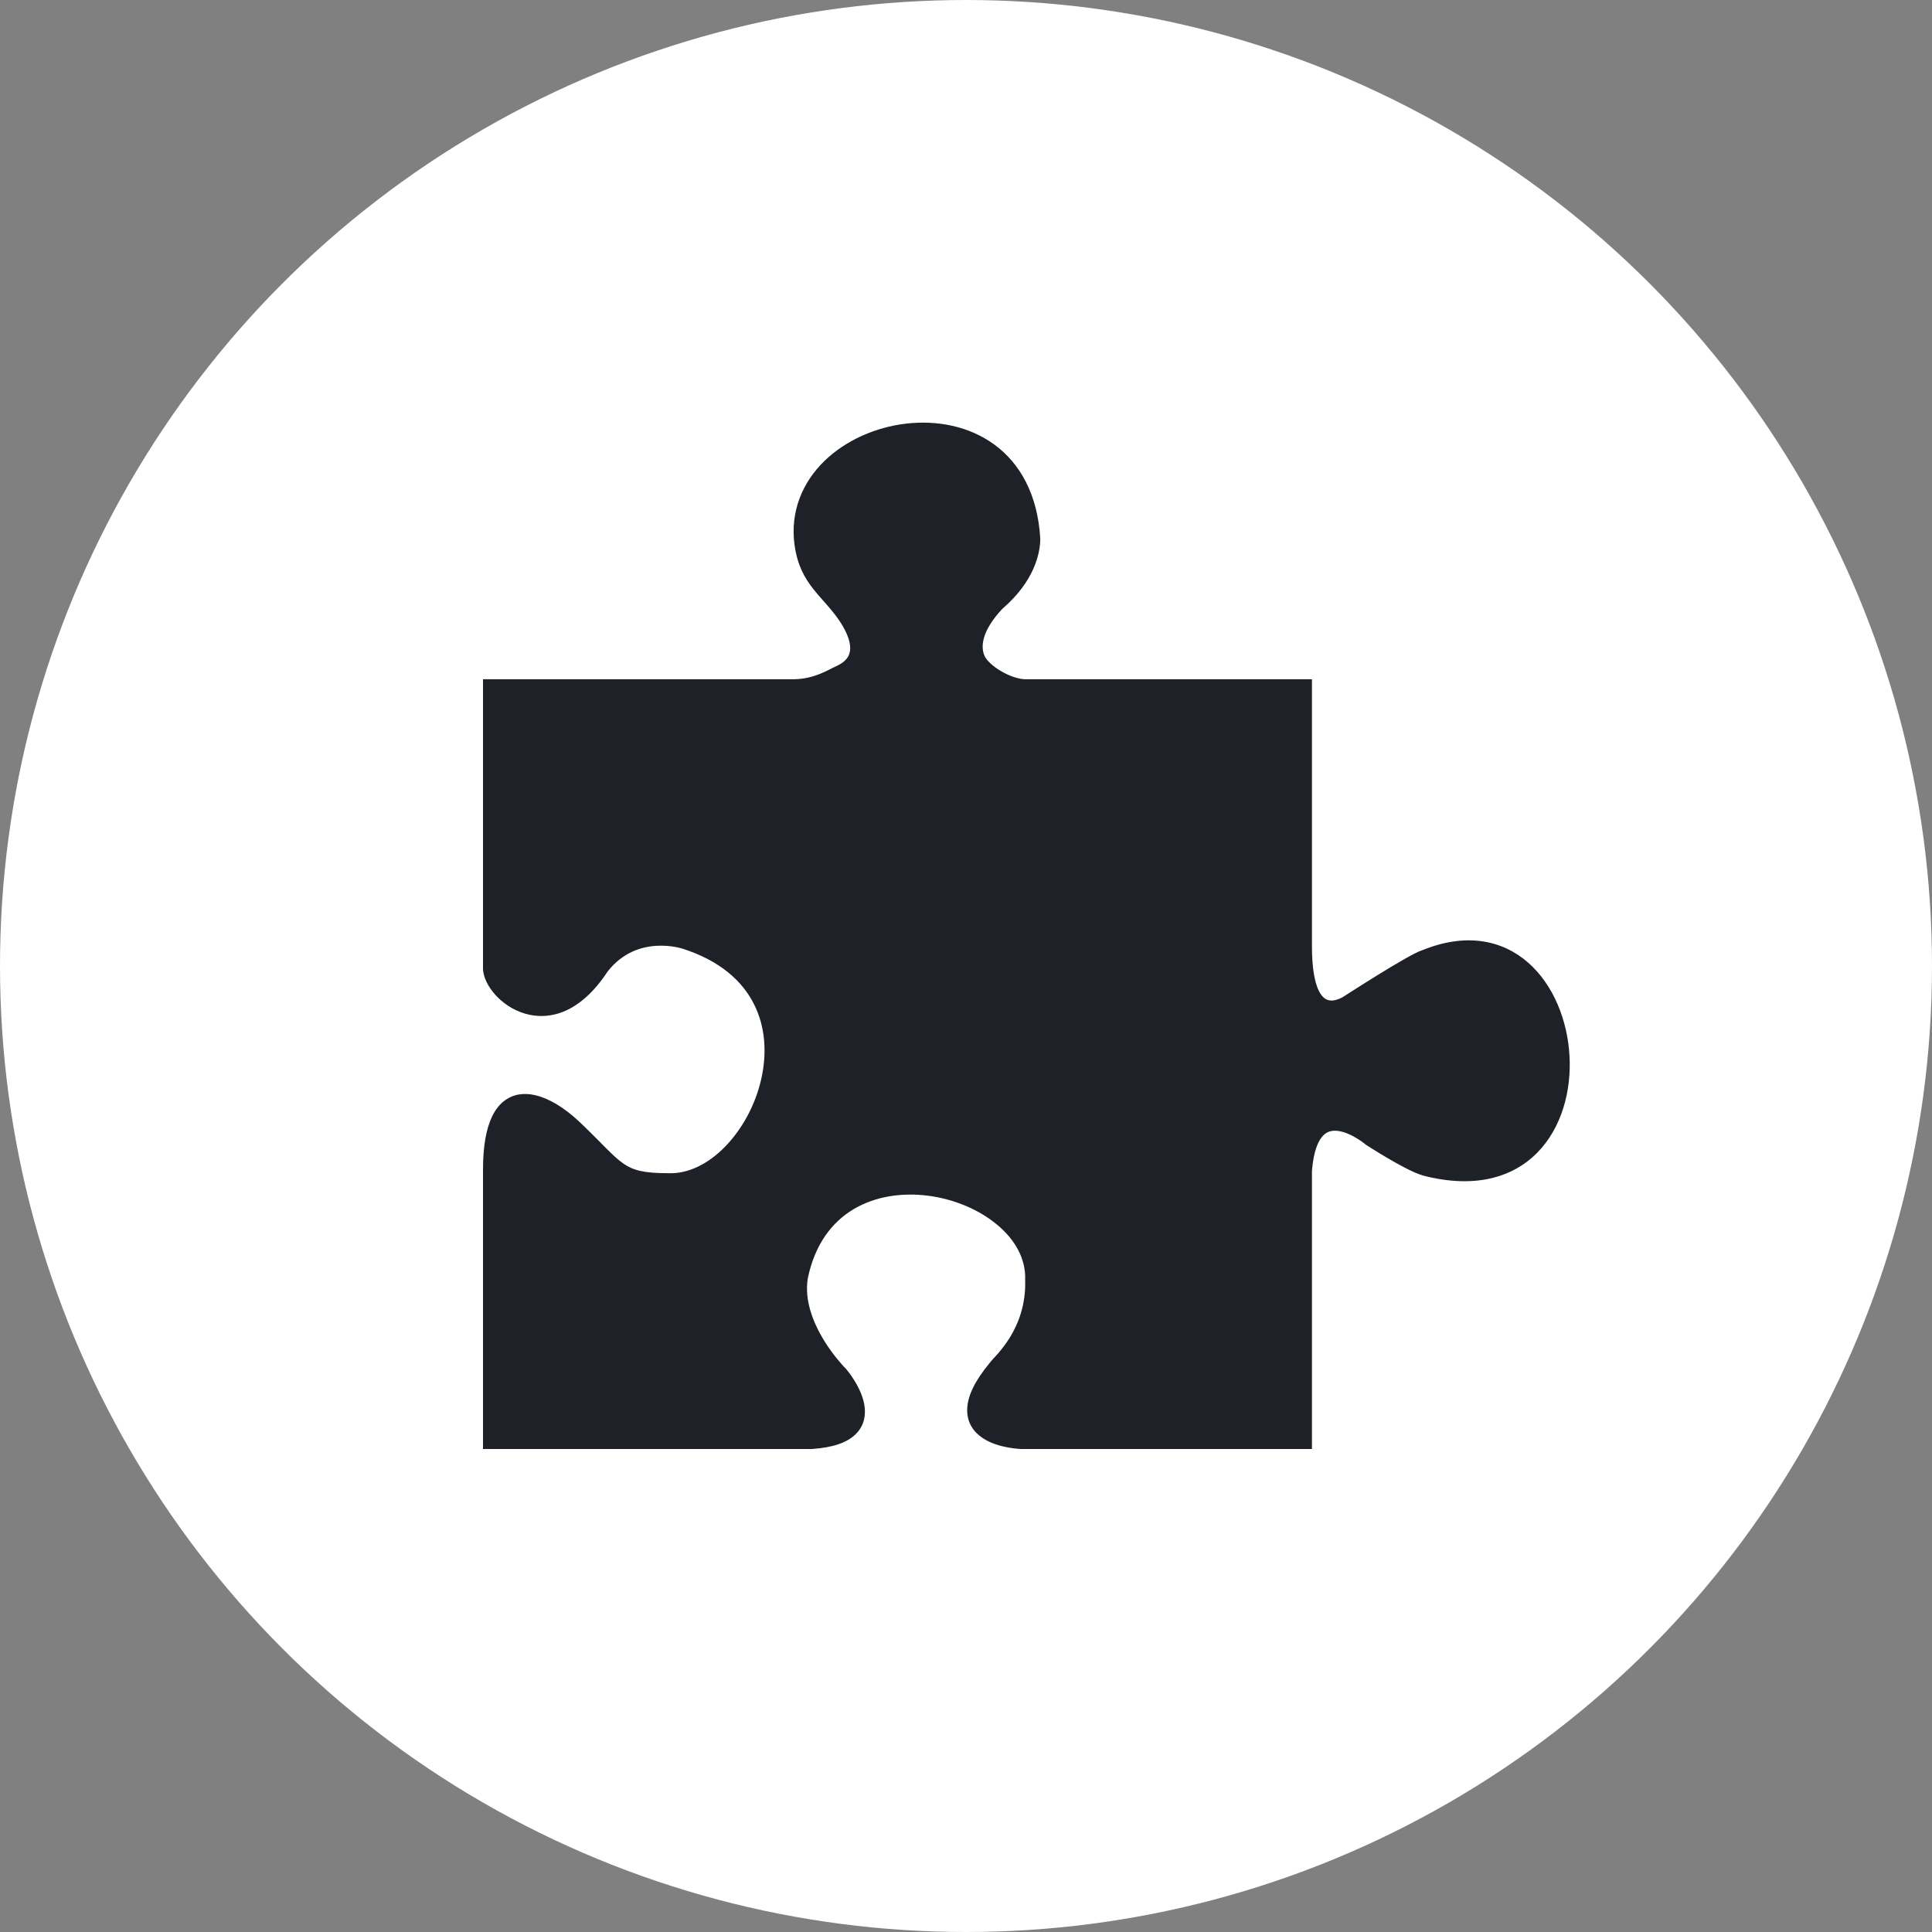
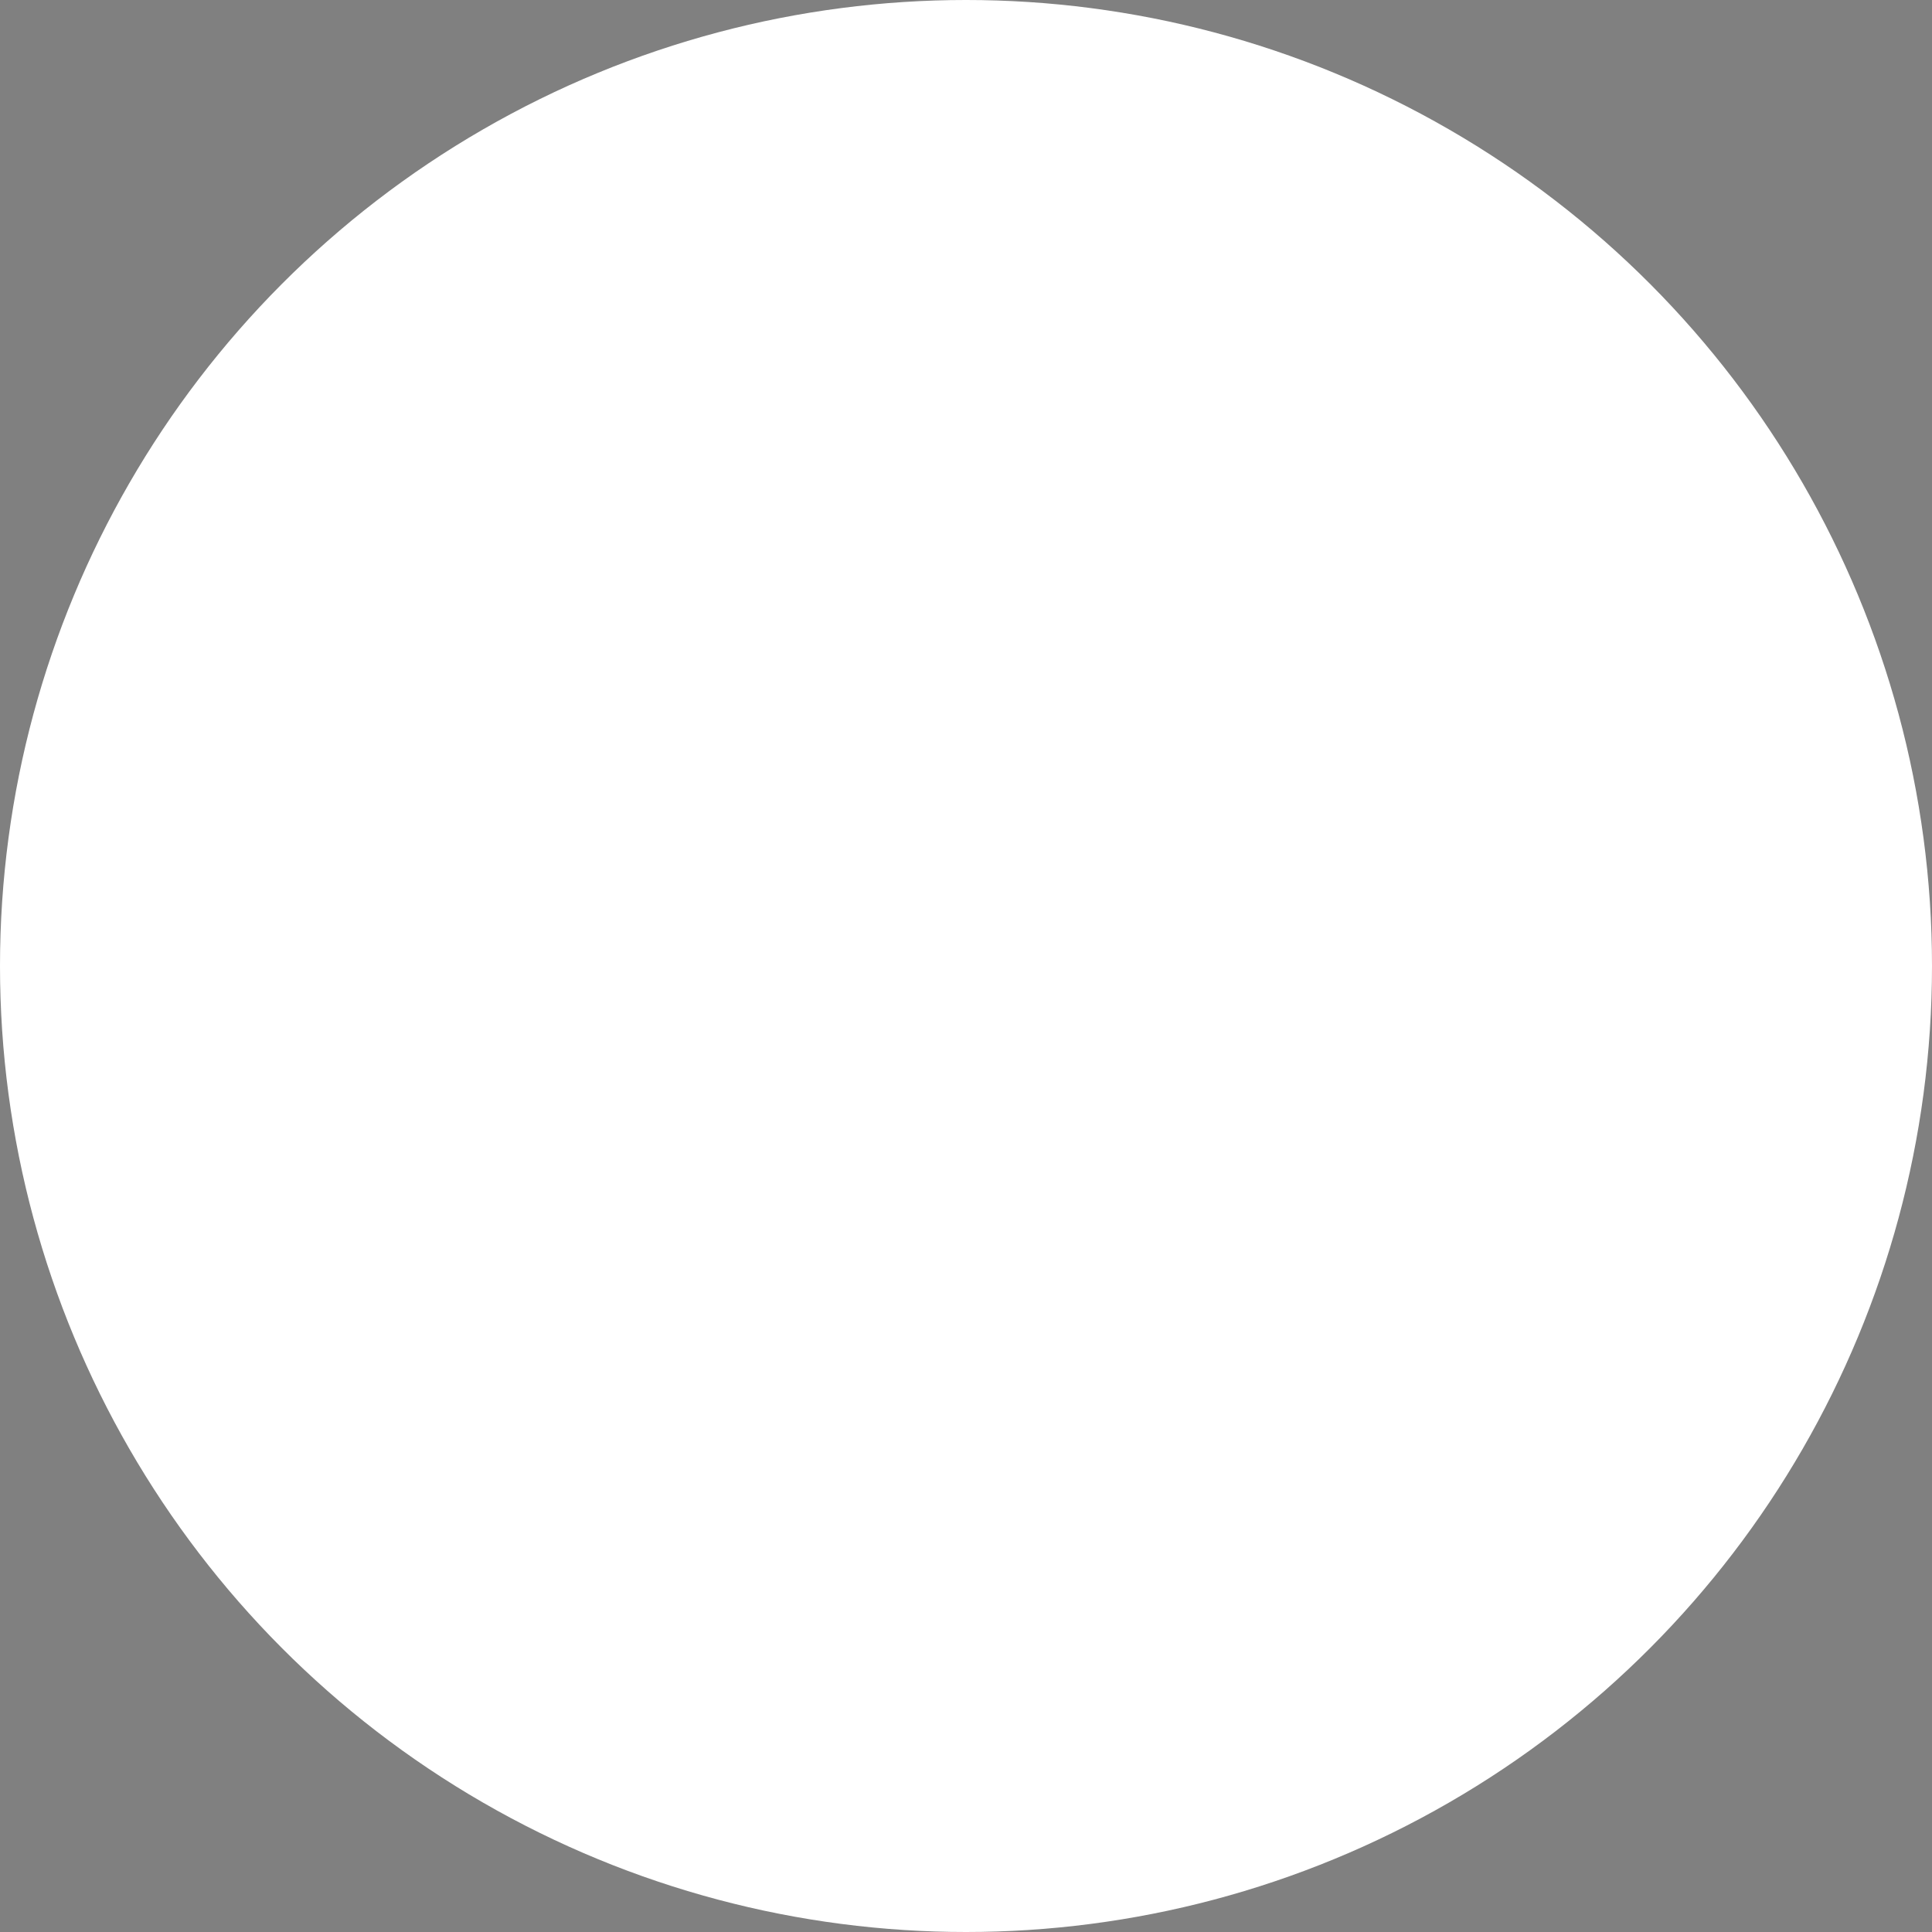
<svg xmlns="http://www.w3.org/2000/svg" width="32" height="32" viewBox="0 0 32 32" fill="none">
  <rect x="0" y="0" width="32" height="32" fill="#808080" stroke="none" />
  <circle cx="16" cy="16" r="16" fill="white" />
-   <path d="M22.281 16.489L22.315 16.467C22.344 16.448 22.387 16.421 22.438 16.389C22.541 16.323 22.68 16.235 22.825 16.146C22.97 16.056 23.123 15.964 23.252 15.891C23.316 15.854 23.375 15.822 23.426 15.796C23.47 15.773 23.515 15.752 23.552 15.741C24.282 15.441 24.885 15.571 25.312 15.945C25.732 16.314 25.963 16.902 25.996 17.488C26.029 18.073 25.865 18.683 25.461 19.093C25.05 19.509 24.415 19.692 23.563 19.469L23.561 19.468L23.558 19.467C23.4 19.419 23.164 19.288 22.978 19.179C22.882 19.123 22.796 19.07 22.733 19.03C22.701 19.011 22.676 18.995 22.658 18.983L22.638 18.97L22.633 18.967L22.631 18.965L22.623 18.96L22.616 18.955L22.615 18.953L22.608 18.948C22.602 18.943 22.592 18.935 22.58 18.926C22.555 18.907 22.519 18.882 22.476 18.856C22.386 18.801 22.276 18.748 22.17 18.733C22.068 18.718 21.982 18.737 21.912 18.812C21.835 18.893 21.757 19.061 21.73 19.393V24H16.921L16.921 24L16.92 24L16.919 24L16.915 24L16.911 24L16.902 23.999C16.89 23.999 16.874 23.998 16.854 23.996C16.815 23.993 16.76 23.986 16.697 23.975C16.574 23.953 16.408 23.908 16.272 23.816C16.129 23.719 16.011 23.564 16.02 23.334C16.028 23.119 16.147 22.869 16.396 22.57C16.41 22.55 16.43 22.529 16.445 22.512L16.447 22.509L16.456 22.5C16.476 22.478 16.499 22.453 16.525 22.424C16.584 22.356 16.656 22.266 16.726 22.154C16.864 21.929 16.992 21.614 16.98 21.206L16.979 21.202L16.98 21.197C16.992 20.854 16.818 20.538 16.519 20.288C16.22 20.037 15.806 19.861 15.373 19.805C14.939 19.749 14.497 19.814 14.138 20.028C13.783 20.24 13.498 20.604 13.38 21.172C13.32 21.533 13.466 21.901 13.643 22.194C13.731 22.338 13.823 22.457 13.894 22.541C13.929 22.583 13.958 22.616 13.979 22.638C13.989 22.649 13.997 22.657 14.002 22.662L14.008 22.668L14.009 22.669L14.013 22.673L14.016 22.678L14.017 22.678L14.018 22.679L14.02 22.682L14.025 22.688L14.028 22.692C14.035 22.7 14.045 22.712 14.056 22.727C14.079 22.758 14.11 22.8 14.143 22.852C14.207 22.953 14.284 23.099 14.314 23.256C14.344 23.417 14.325 23.605 14.173 23.754C14.031 23.895 13.793 23.977 13.447 24L13.442 24H8.28H8V23.717L8 19.375C8 18.986 8.052 18.697 8.151 18.492C8.252 18.282 8.406 18.161 8.593 18.128C8.77 18.098 8.955 18.151 9.122 18.236C9.291 18.322 9.456 18.448 9.6 18.584C9.741 18.717 9.855 18.833 9.952 18.93L9.952 18.931C9.982 18.96 10.009 18.988 10.036 19.015C10.151 19.13 10.237 19.211 10.323 19.271C10.484 19.383 10.66 19.432 11.068 19.432H11.07L11.073 19.432C11.399 19.444 11.731 19.279 12.012 18.99C12.293 18.701 12.511 18.302 12.608 17.875C12.705 17.45 12.68 17.007 12.485 16.625C12.292 16.246 11.924 15.911 11.305 15.713L11.302 15.713L11.302 15.712L11.297 15.711C11.292 15.709 11.284 15.707 11.274 15.704C11.253 15.699 11.222 15.691 11.183 15.684C11.104 15.67 10.993 15.658 10.867 15.666C10.618 15.682 10.312 15.776 10.065 16.09C9.846 16.424 9.61 16.631 9.372 16.739C9.131 16.847 8.897 16.849 8.693 16.788C8.492 16.729 8.322 16.609 8.202 16.475C8.087 16.347 8 16.185 8 16.034V11.25H13.16C13.492 11.243 13.709 11.098 13.85 11.034C13.988 10.972 14.044 10.898 14.066 10.832C14.091 10.762 14.086 10.676 14.054 10.576C14.022 10.477 13.967 10.377 13.909 10.29C13.837 10.184 13.763 10.095 13.689 10.01C13.671 9.989 13.652 9.968 13.633 9.947C13.578 9.884 13.521 9.82 13.469 9.754C13.324 9.57 13.207 9.36 13.161 9.03L13.16 9.03C13.084 8.464 13.297 7.984 13.654 7.636C14.008 7.292 14.505 7.074 15.012 7.016C15.519 6.958 16.051 7.057 16.47 7.364C16.893 7.674 17.186 8.185 17.23 8.916L17.23 8.92V8.924C17.23 9.165 17.13 9.631 16.601 10.085C16.26 10.45 16.241 10.709 16.305 10.859C16.374 11.019 16.72 11.236 16.966 11.25H21.73V15.676C21.73 16.037 21.776 16.258 21.834 16.39C21.891 16.516 21.955 16.553 22.002 16.565C22.056 16.58 22.118 16.569 22.175 16.546C22.203 16.535 22.226 16.523 22.242 16.514C22.25 16.509 22.256 16.506 22.259 16.503L22.263 16.501L22.263 16.501L22.263 16.501L22.266 16.499L22.268 16.497L22.281 16.489Z" fill="#1E2128" />
</svg>